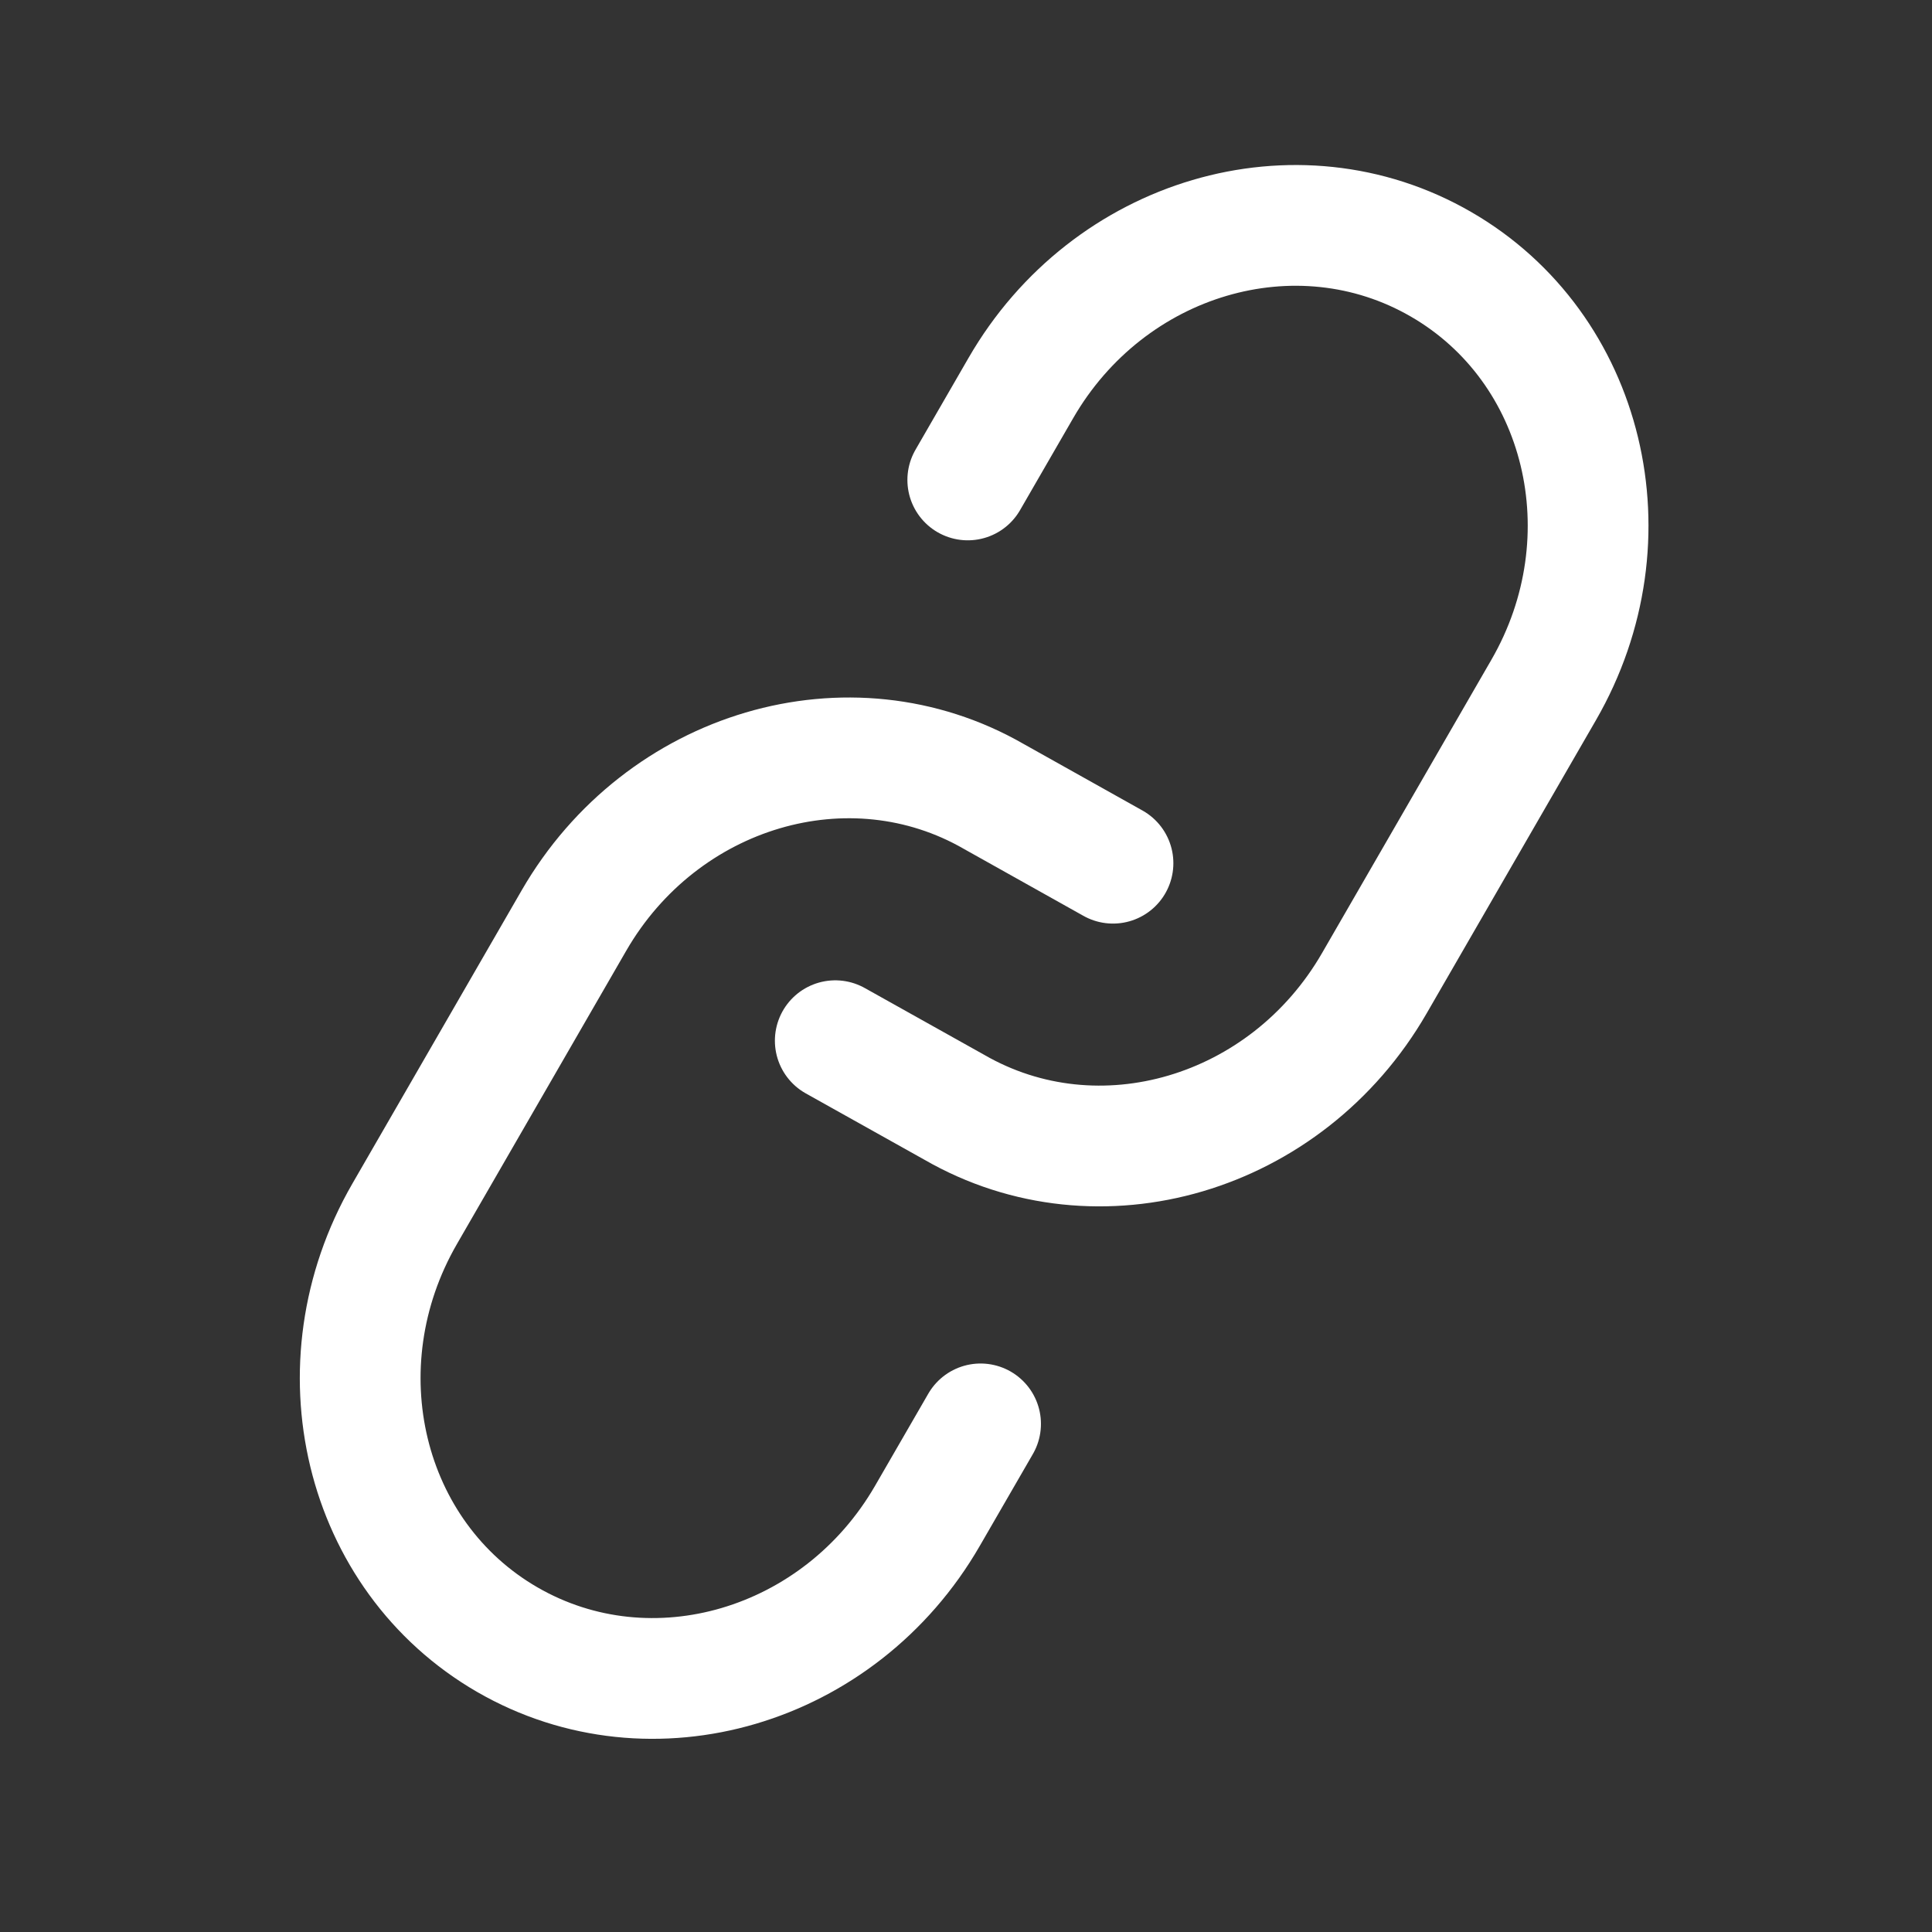
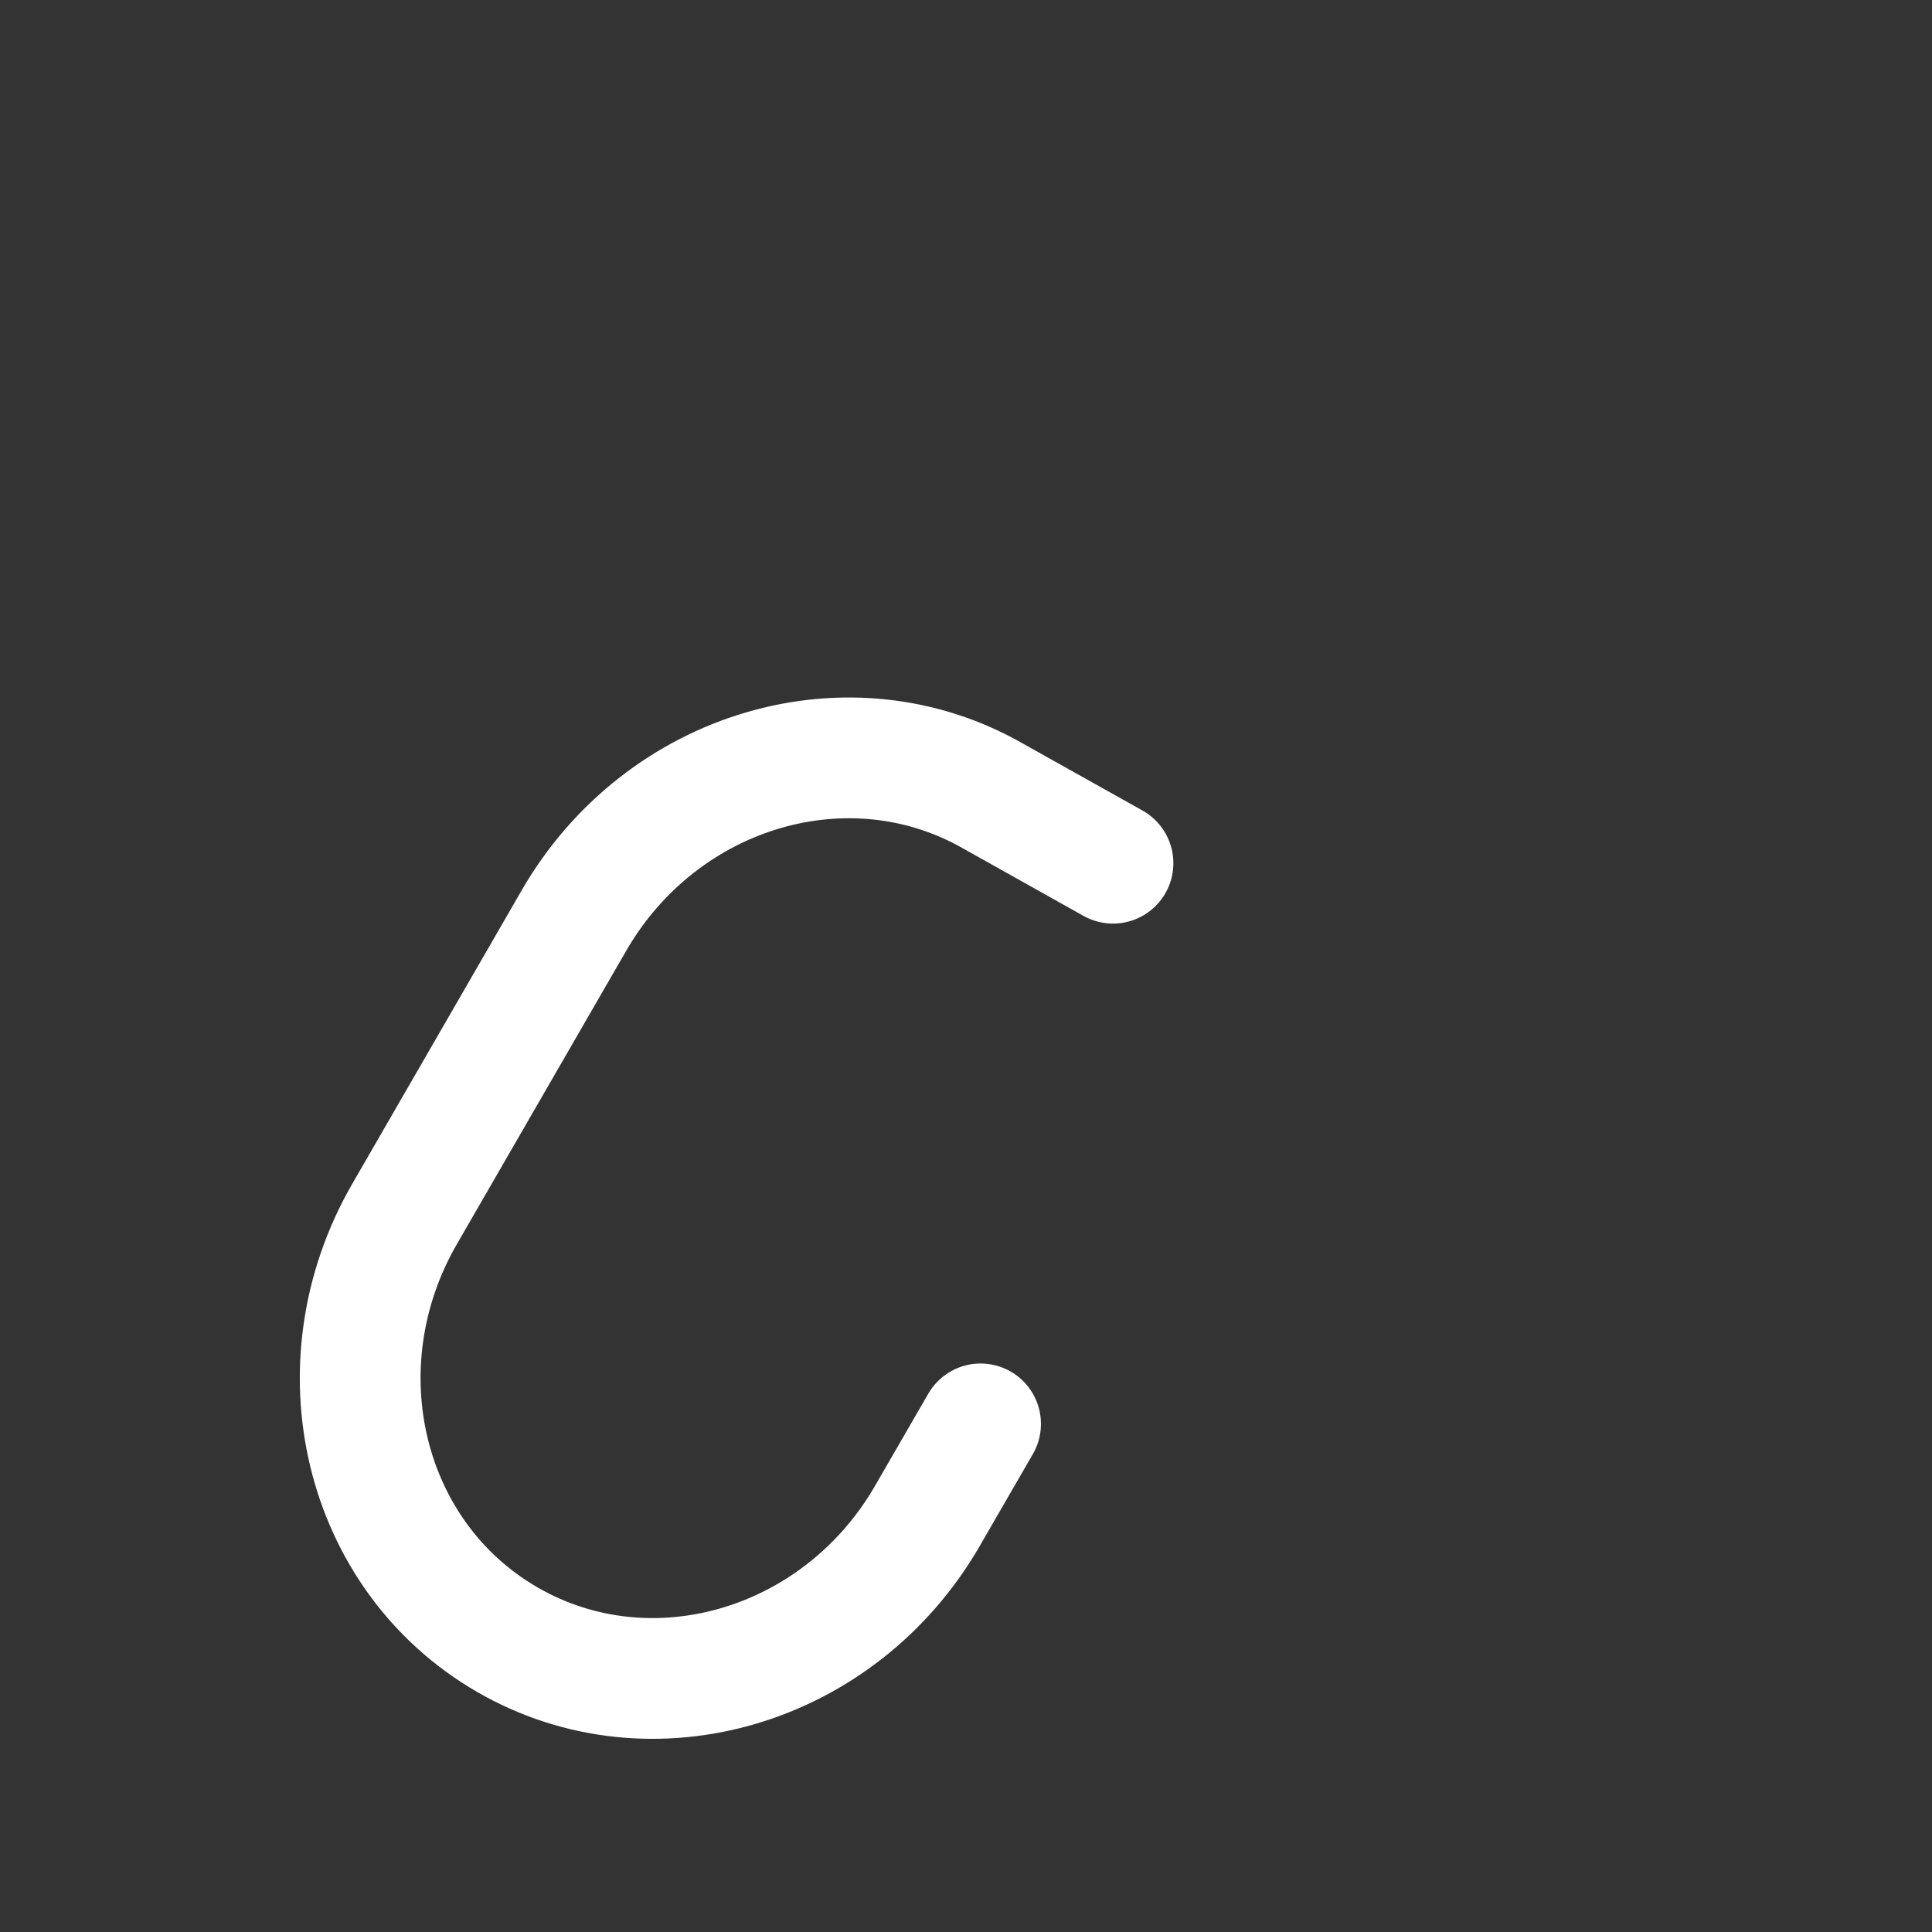
<svg xmlns="http://www.w3.org/2000/svg" width="24" height="24" viewBox="0 0 24 24" fill="none">
  <rect x="0" y="0" width="24" height="24" fill="#333333" stroke="none" />
  <path d="M12.181 17.688L11.521 18.83C10.433 20.715 8.096 21.404 6.303 20.369C4.509 19.333 3.938 16.965 5.026 15.08L7.13 11.435C8.219 9.55 10.555 8.861 12.349 9.896L13.826 10.723" stroke="white" stroke-width="1.5" stroke-linecap="round" stroke-linejoin="round" />
-   <path d="M12.022 5.962L12.681 4.821C13.769 2.935 16.106 2.246 17.899 3.282C19.693 4.317 20.265 6.685 19.176 8.571L17.072 12.215C15.983 14.101 13.647 14.79 11.853 13.754L10.376 12.928" stroke="white" stroke-width="1.5" stroke-linecap="round" stroke-linejoin="round" />
</svg>